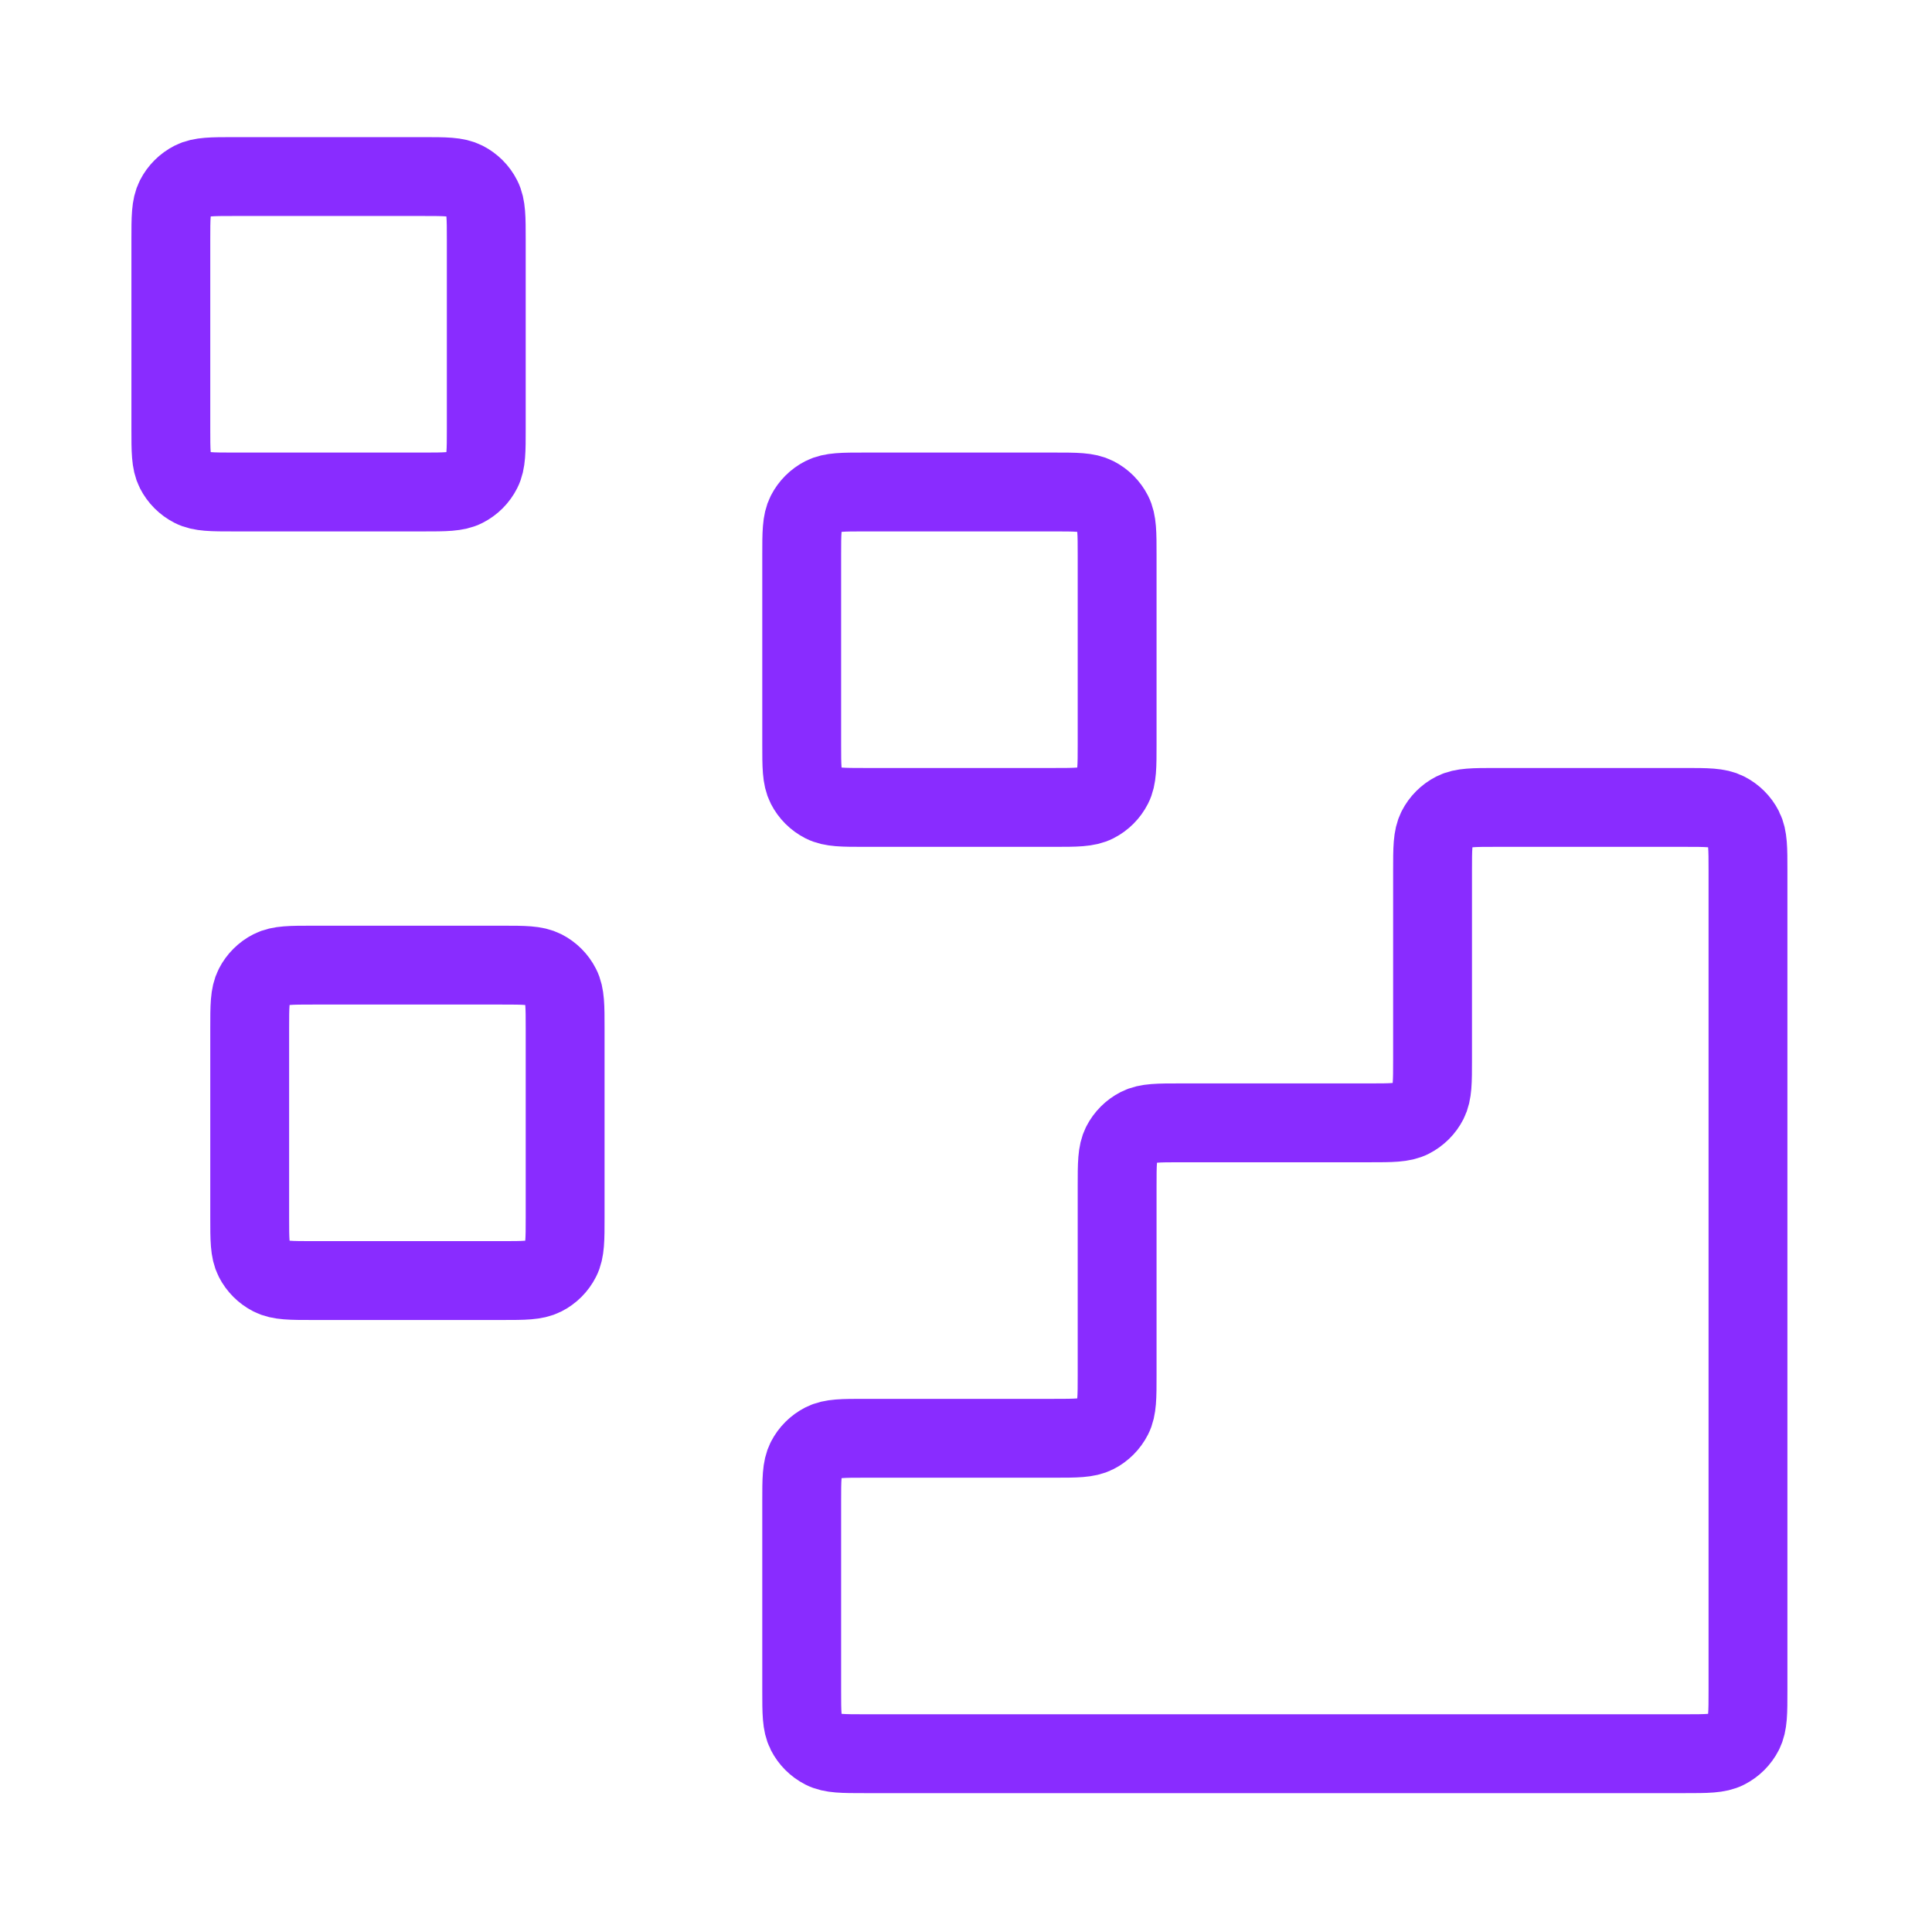
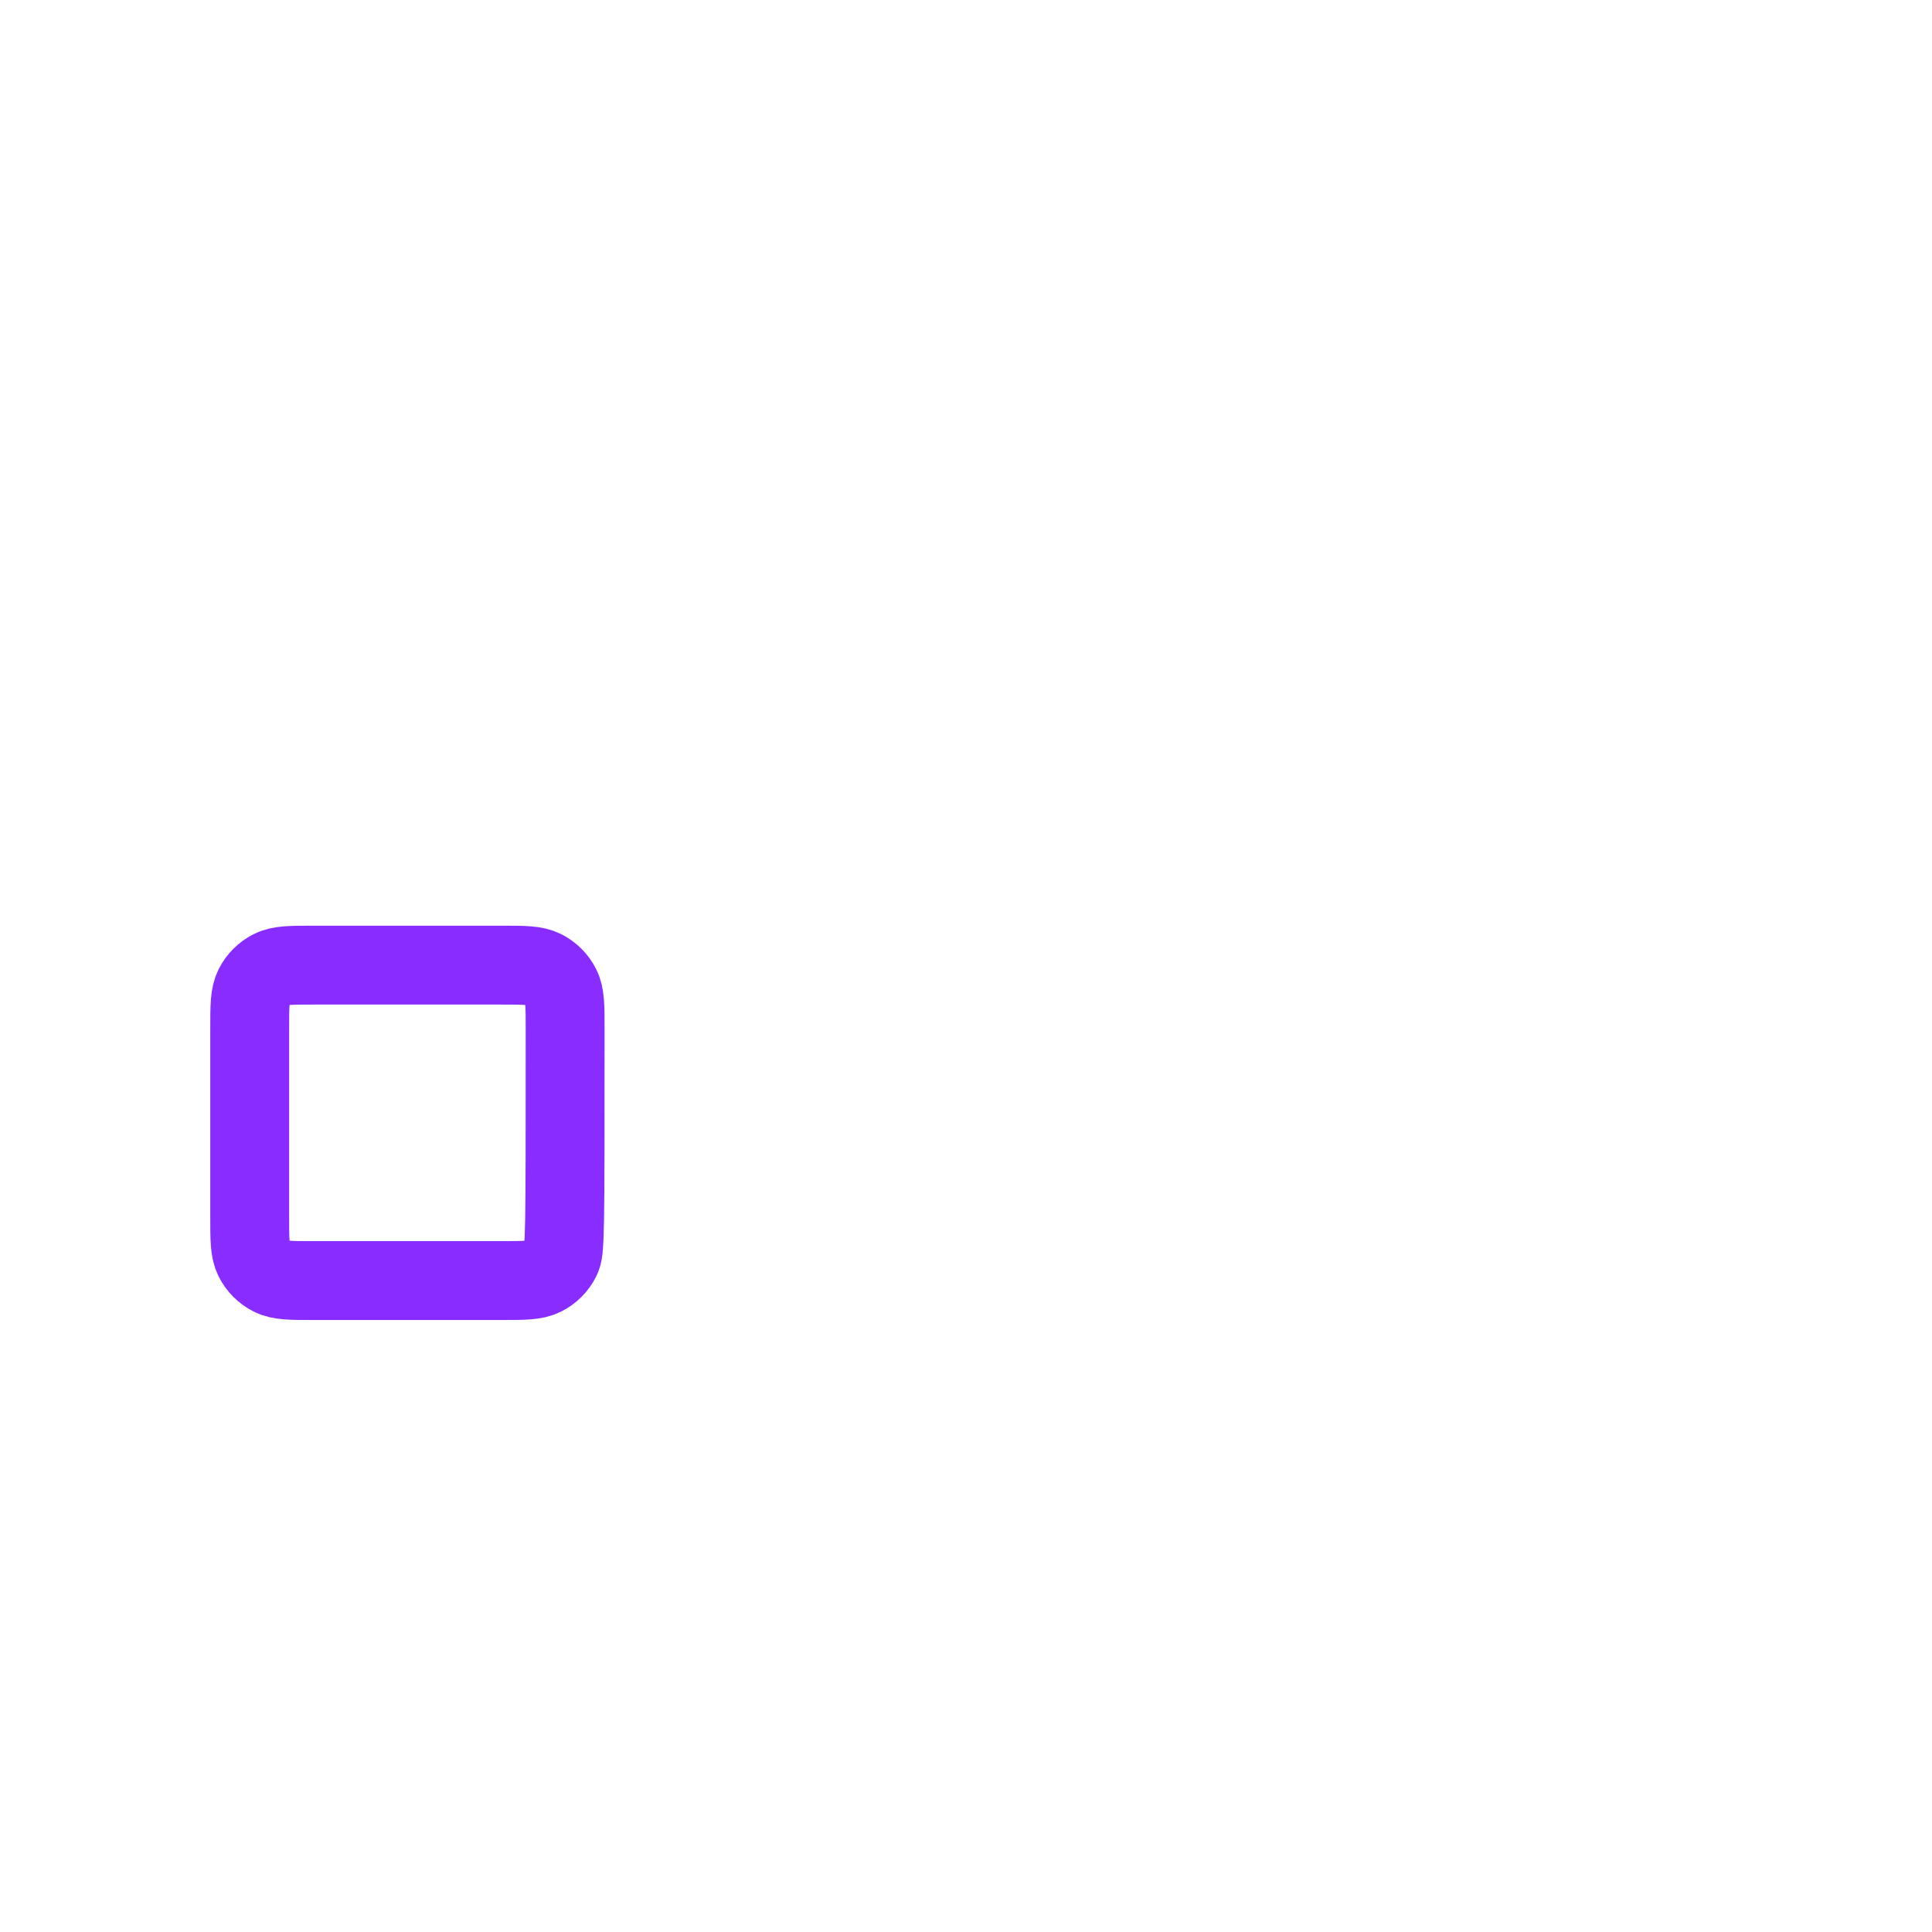
<svg xmlns="http://www.w3.org/2000/svg" fill="none" viewBox="0 0 49 49" height="49" width="49">
  <g id="Development/data">
    <g id="Icon">
-       <path stroke-linejoin="round" stroke-linecap="round" stroke-width="2" stroke="#892CFF" d="M42.733 44.478C43.293 44.478 43.574 44.478 43.787 44.369C43.975 44.273 44.129 44.12 44.224 43.932C44.333 43.718 44.333 43.438 44.333 42.878V22.078C44.333 21.518 44.333 21.238 44.224 21.024C44.129 20.836 43.975 20.683 43.787 20.587C43.574 20.478 43.293 20.478 42.733 20.478L37.933 20.478C37.373 20.478 37.093 20.478 36.879 20.587C36.691 20.683 36.538 20.836 36.442 21.024C36.333 21.238 36.333 21.518 36.333 22.078V26.878C36.333 27.438 36.333 27.718 36.224 27.932C36.129 28.12 35.975 28.273 35.787 28.369C35.574 28.478 35.293 28.478 34.733 28.478H29.933C29.373 28.478 29.093 28.478 28.879 28.587C28.691 28.683 28.538 28.836 28.442 29.024C28.333 29.238 28.333 29.518 28.333 30.078V34.878C28.333 35.438 28.333 35.718 28.224 35.932C28.128 36.12 27.976 36.273 27.787 36.369C27.573 36.478 27.293 36.478 26.733 36.478H21.933C21.373 36.478 21.093 36.478 20.879 36.587C20.691 36.683 20.538 36.836 20.442 37.024C20.333 37.238 20.333 37.518 20.333 38.078V42.878C20.333 43.438 20.333 43.718 20.442 43.932C20.538 44.12 20.691 44.273 20.879 44.369C21.093 44.478 21.373 44.478 21.933 44.478L42.733 44.478Z" />
-       <path stroke-linejoin="round" stroke-linecap="round" stroke-width="2" stroke="#892CFF" d="M20.333 14.078C20.333 13.518 20.333 13.238 20.442 13.024C20.538 12.836 20.691 12.683 20.879 12.587C21.093 12.478 21.373 12.478 21.933 12.478H26.733C27.293 12.478 27.573 12.478 27.787 12.587C27.976 12.683 28.128 12.836 28.224 13.024C28.333 13.238 28.333 13.518 28.333 14.078V18.878C28.333 19.438 28.333 19.718 28.224 19.932C28.128 20.12 27.976 20.273 27.787 20.369C27.573 20.478 27.293 20.478 26.733 20.478H21.933C21.373 20.478 21.093 20.478 20.879 20.369C20.691 20.273 20.538 20.12 20.442 19.932C20.333 19.718 20.333 19.438 20.333 18.878V14.078Z" />
-       <path stroke-linejoin="round" stroke-linecap="round" stroke-width="2" stroke="#892CFF" d="M6.333 26.078C6.333 25.518 6.333 25.238 6.442 25.024C6.538 24.836 6.691 24.683 6.879 24.587C7.093 24.478 7.373 24.478 7.933 24.478H12.733C13.293 24.478 13.573 24.478 13.787 24.587C13.976 24.683 14.129 24.836 14.224 25.024C14.333 25.238 14.333 25.518 14.333 26.078V30.878C14.333 31.438 14.333 31.718 14.224 31.932C14.129 32.12 13.976 32.273 13.787 32.369C13.573 32.478 13.293 32.478 12.733 32.478H7.933C7.373 32.478 7.093 32.478 6.879 32.369C6.691 32.273 6.538 32.12 6.442 31.932C6.333 31.718 6.333 31.438 6.333 30.878V26.078Z" />
-       <path stroke-linejoin="round" stroke-linecap="round" stroke-width="2" stroke="#892CFF" d="M4.333 6.078C4.333 5.518 4.333 5.238 4.442 5.024C4.538 4.836 4.691 4.683 4.879 4.587C5.093 4.478 5.373 4.478 5.933 4.478H10.733C11.293 4.478 11.573 4.478 11.787 4.587C11.976 4.683 12.129 4.836 12.224 5.024C12.333 5.238 12.333 5.518 12.333 6.078V10.878C12.333 11.438 12.333 11.718 12.224 11.932C12.129 12.12 11.976 12.273 11.787 12.369C11.573 12.478 11.293 12.478 10.733 12.478H5.933C5.373 12.478 5.093 12.478 4.879 12.369C4.691 12.273 4.538 12.12 4.442 11.932C4.333 11.718 4.333 11.438 4.333 10.878V6.078Z" />
+       <path stroke-linejoin="round" stroke-linecap="round" stroke-width="2" stroke="#892CFF" d="M6.333 26.078C6.333 25.518 6.333 25.238 6.442 25.024C6.538 24.836 6.691 24.683 6.879 24.587C7.093 24.478 7.373 24.478 7.933 24.478H12.733C13.293 24.478 13.573 24.478 13.787 24.587C13.976 24.683 14.129 24.836 14.224 25.024C14.333 25.238 14.333 25.518 14.333 26.078C14.333 31.438 14.333 31.718 14.224 31.932C14.129 32.12 13.976 32.273 13.787 32.369C13.573 32.478 13.293 32.478 12.733 32.478H7.933C7.373 32.478 7.093 32.478 6.879 32.369C6.691 32.273 6.538 32.12 6.442 31.932C6.333 31.718 6.333 31.438 6.333 30.878V26.078Z" />
    </g>
  </g>
</svg>